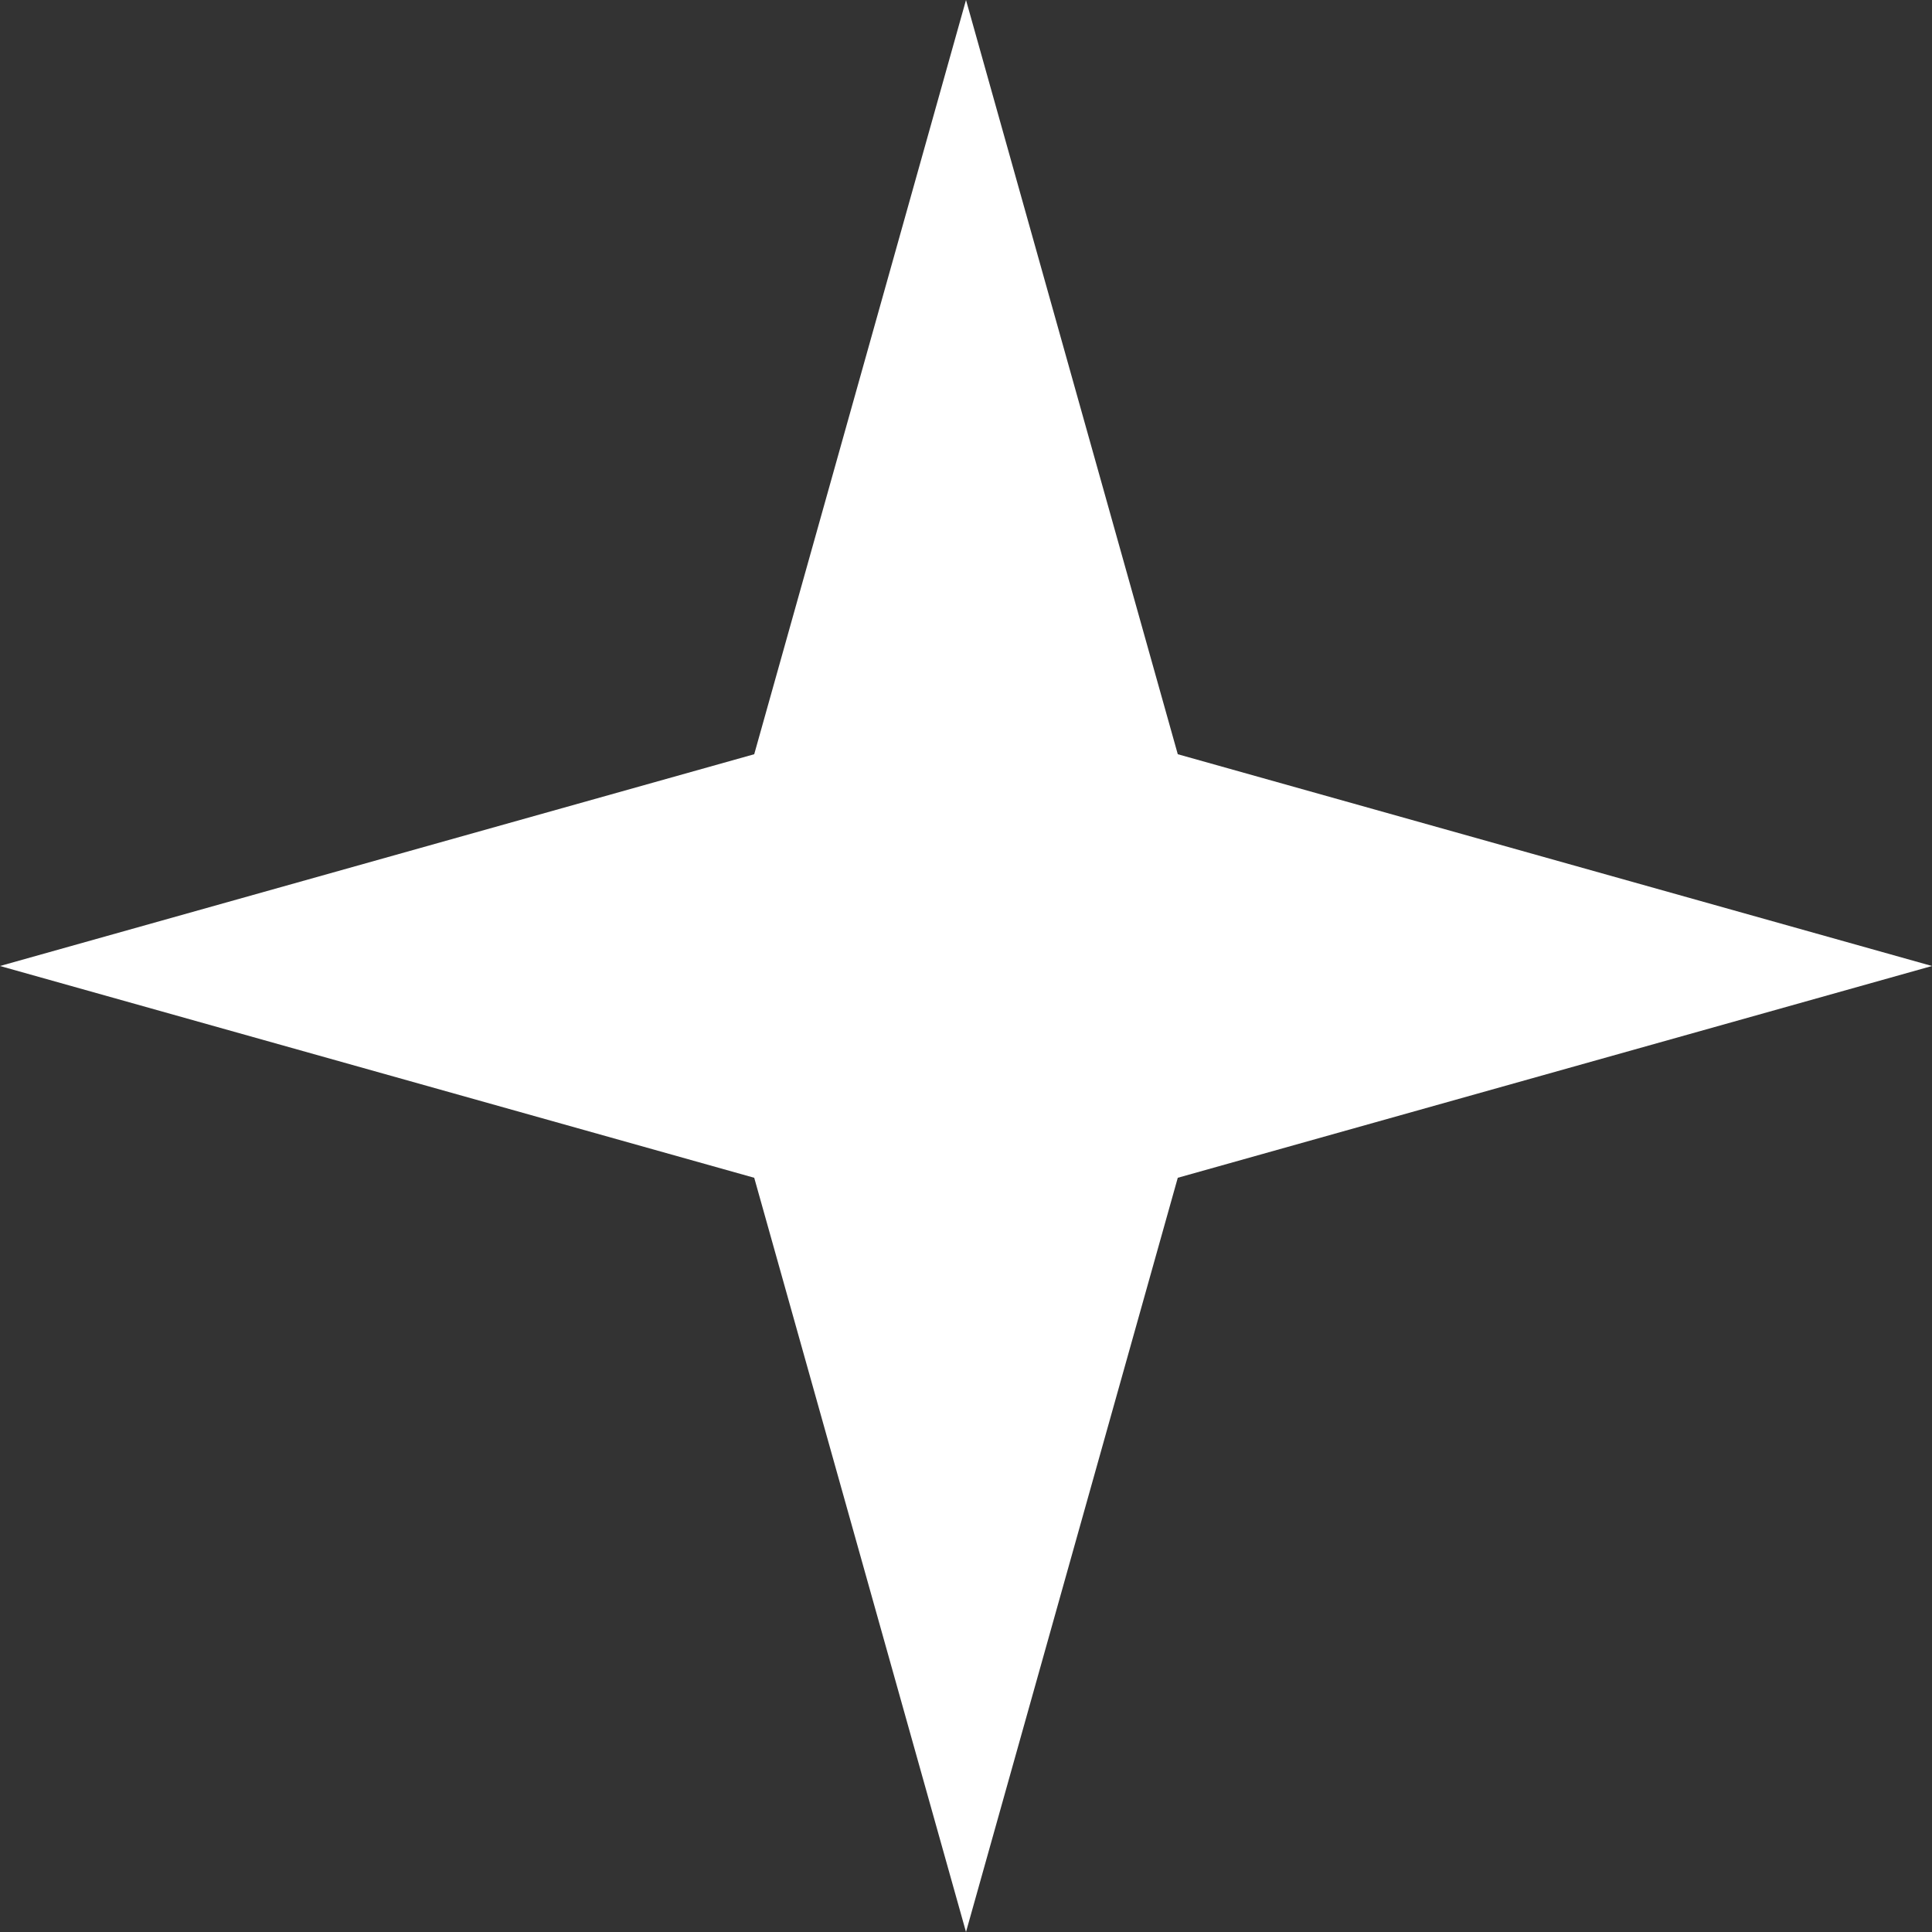
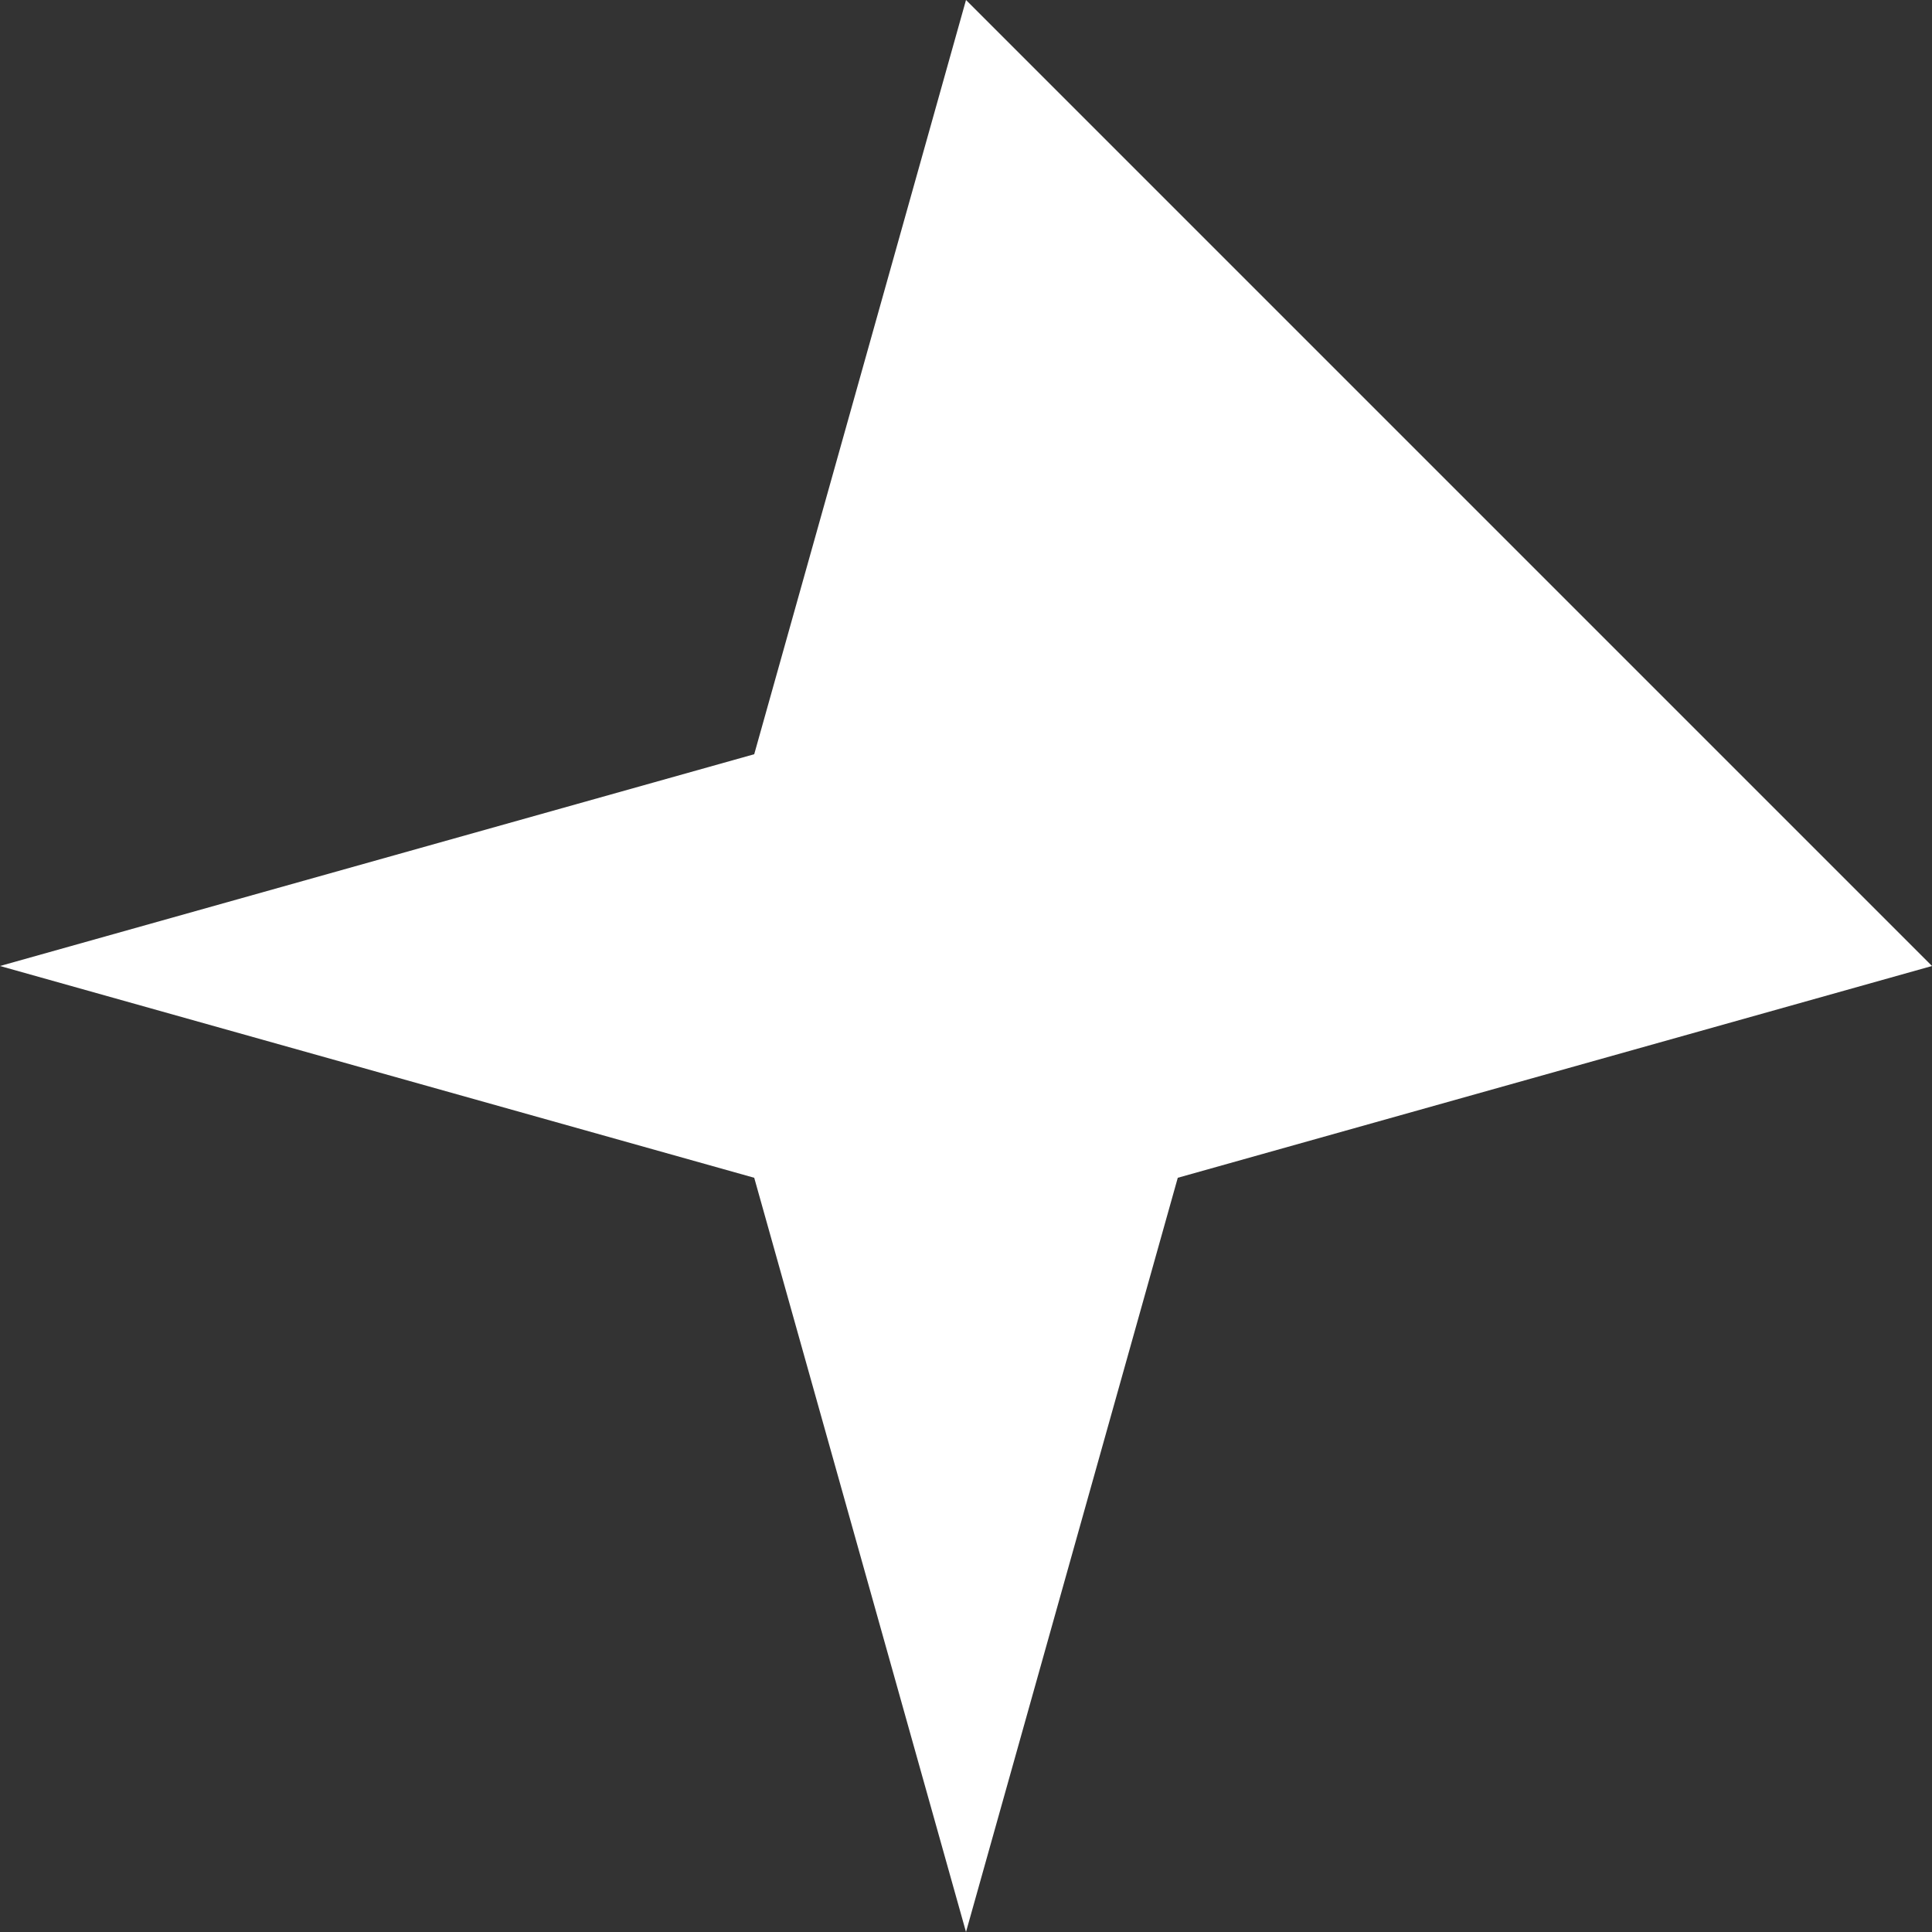
<svg xmlns="http://www.w3.org/2000/svg" width="13" height="13" viewBox="0 0 13 13" fill="none">
  <rect x="0" y="0" width="13" height="13" fill="#333333" stroke="none" />
-   <path d="M6.5 0L7.925 5.075L13 6.5L7.925 7.925L6.5 13L5.075 7.925L0 6.5L5.075 5.075L6.5 0Z" fill="white" />
+   <path d="M6.5 0L13 6.5L7.925 7.925L6.5 13L5.075 7.925L0 6.5L5.075 5.075L6.5 0Z" fill="white" />
</svg>